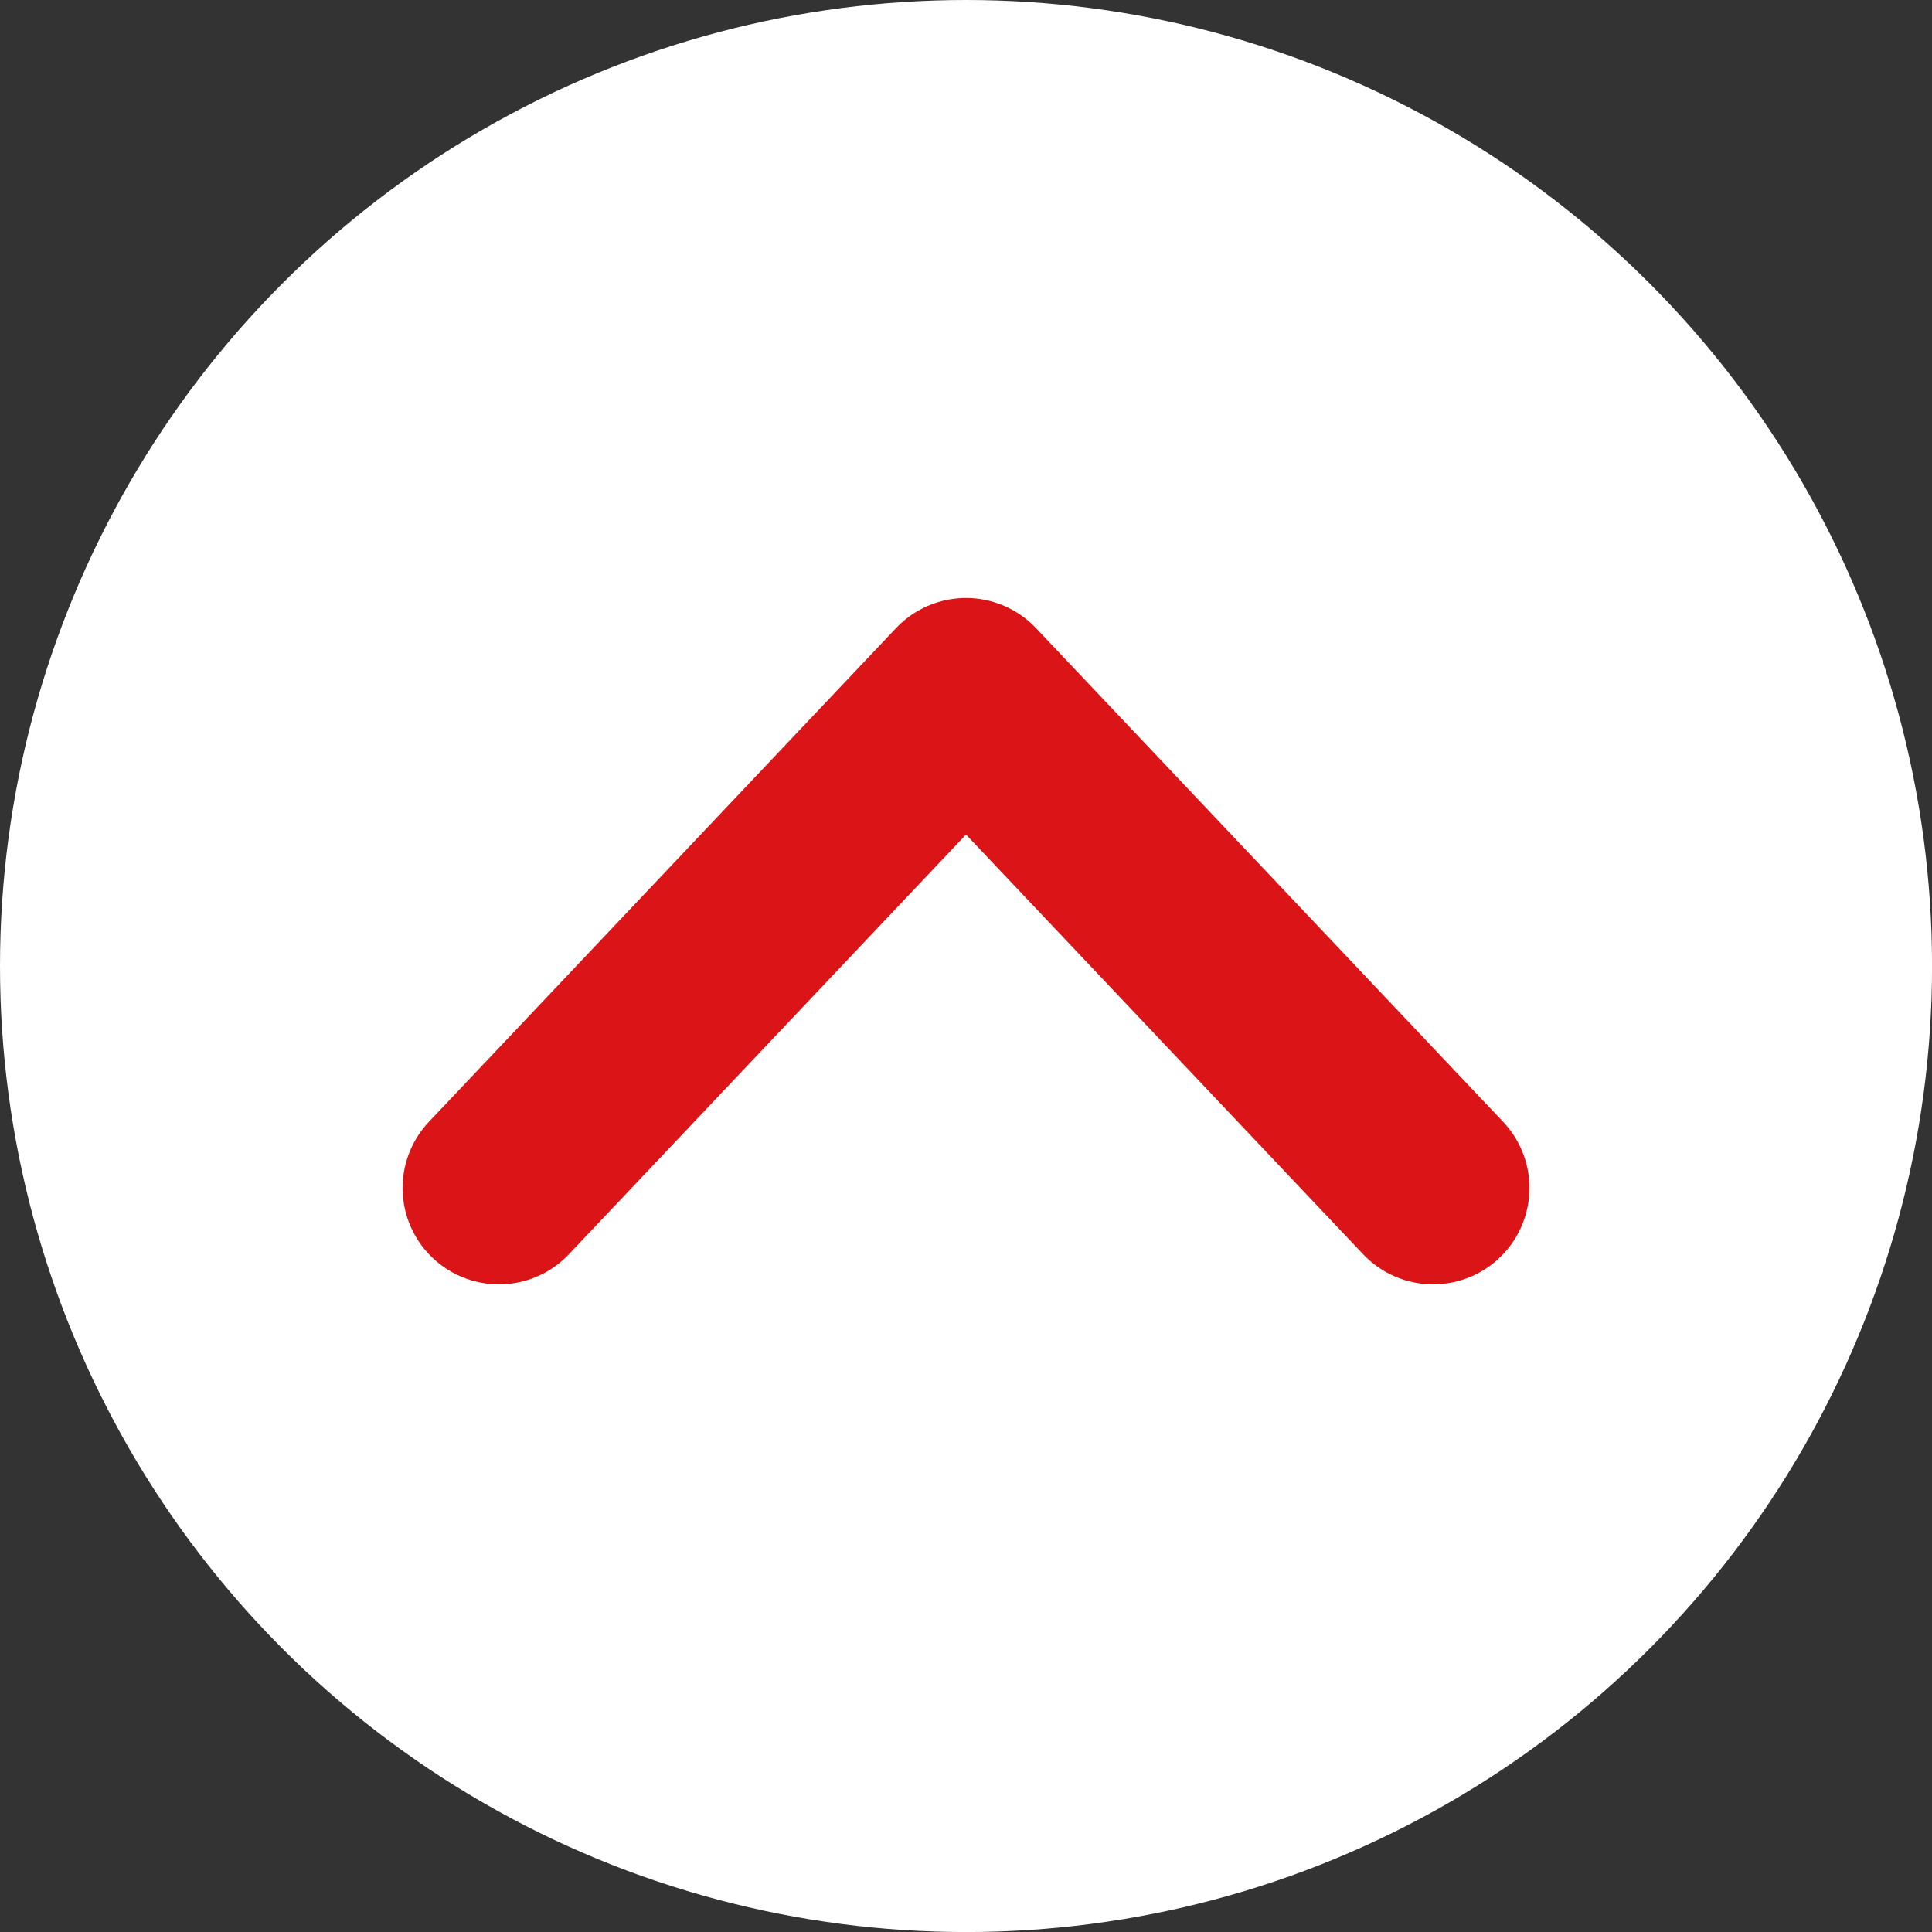
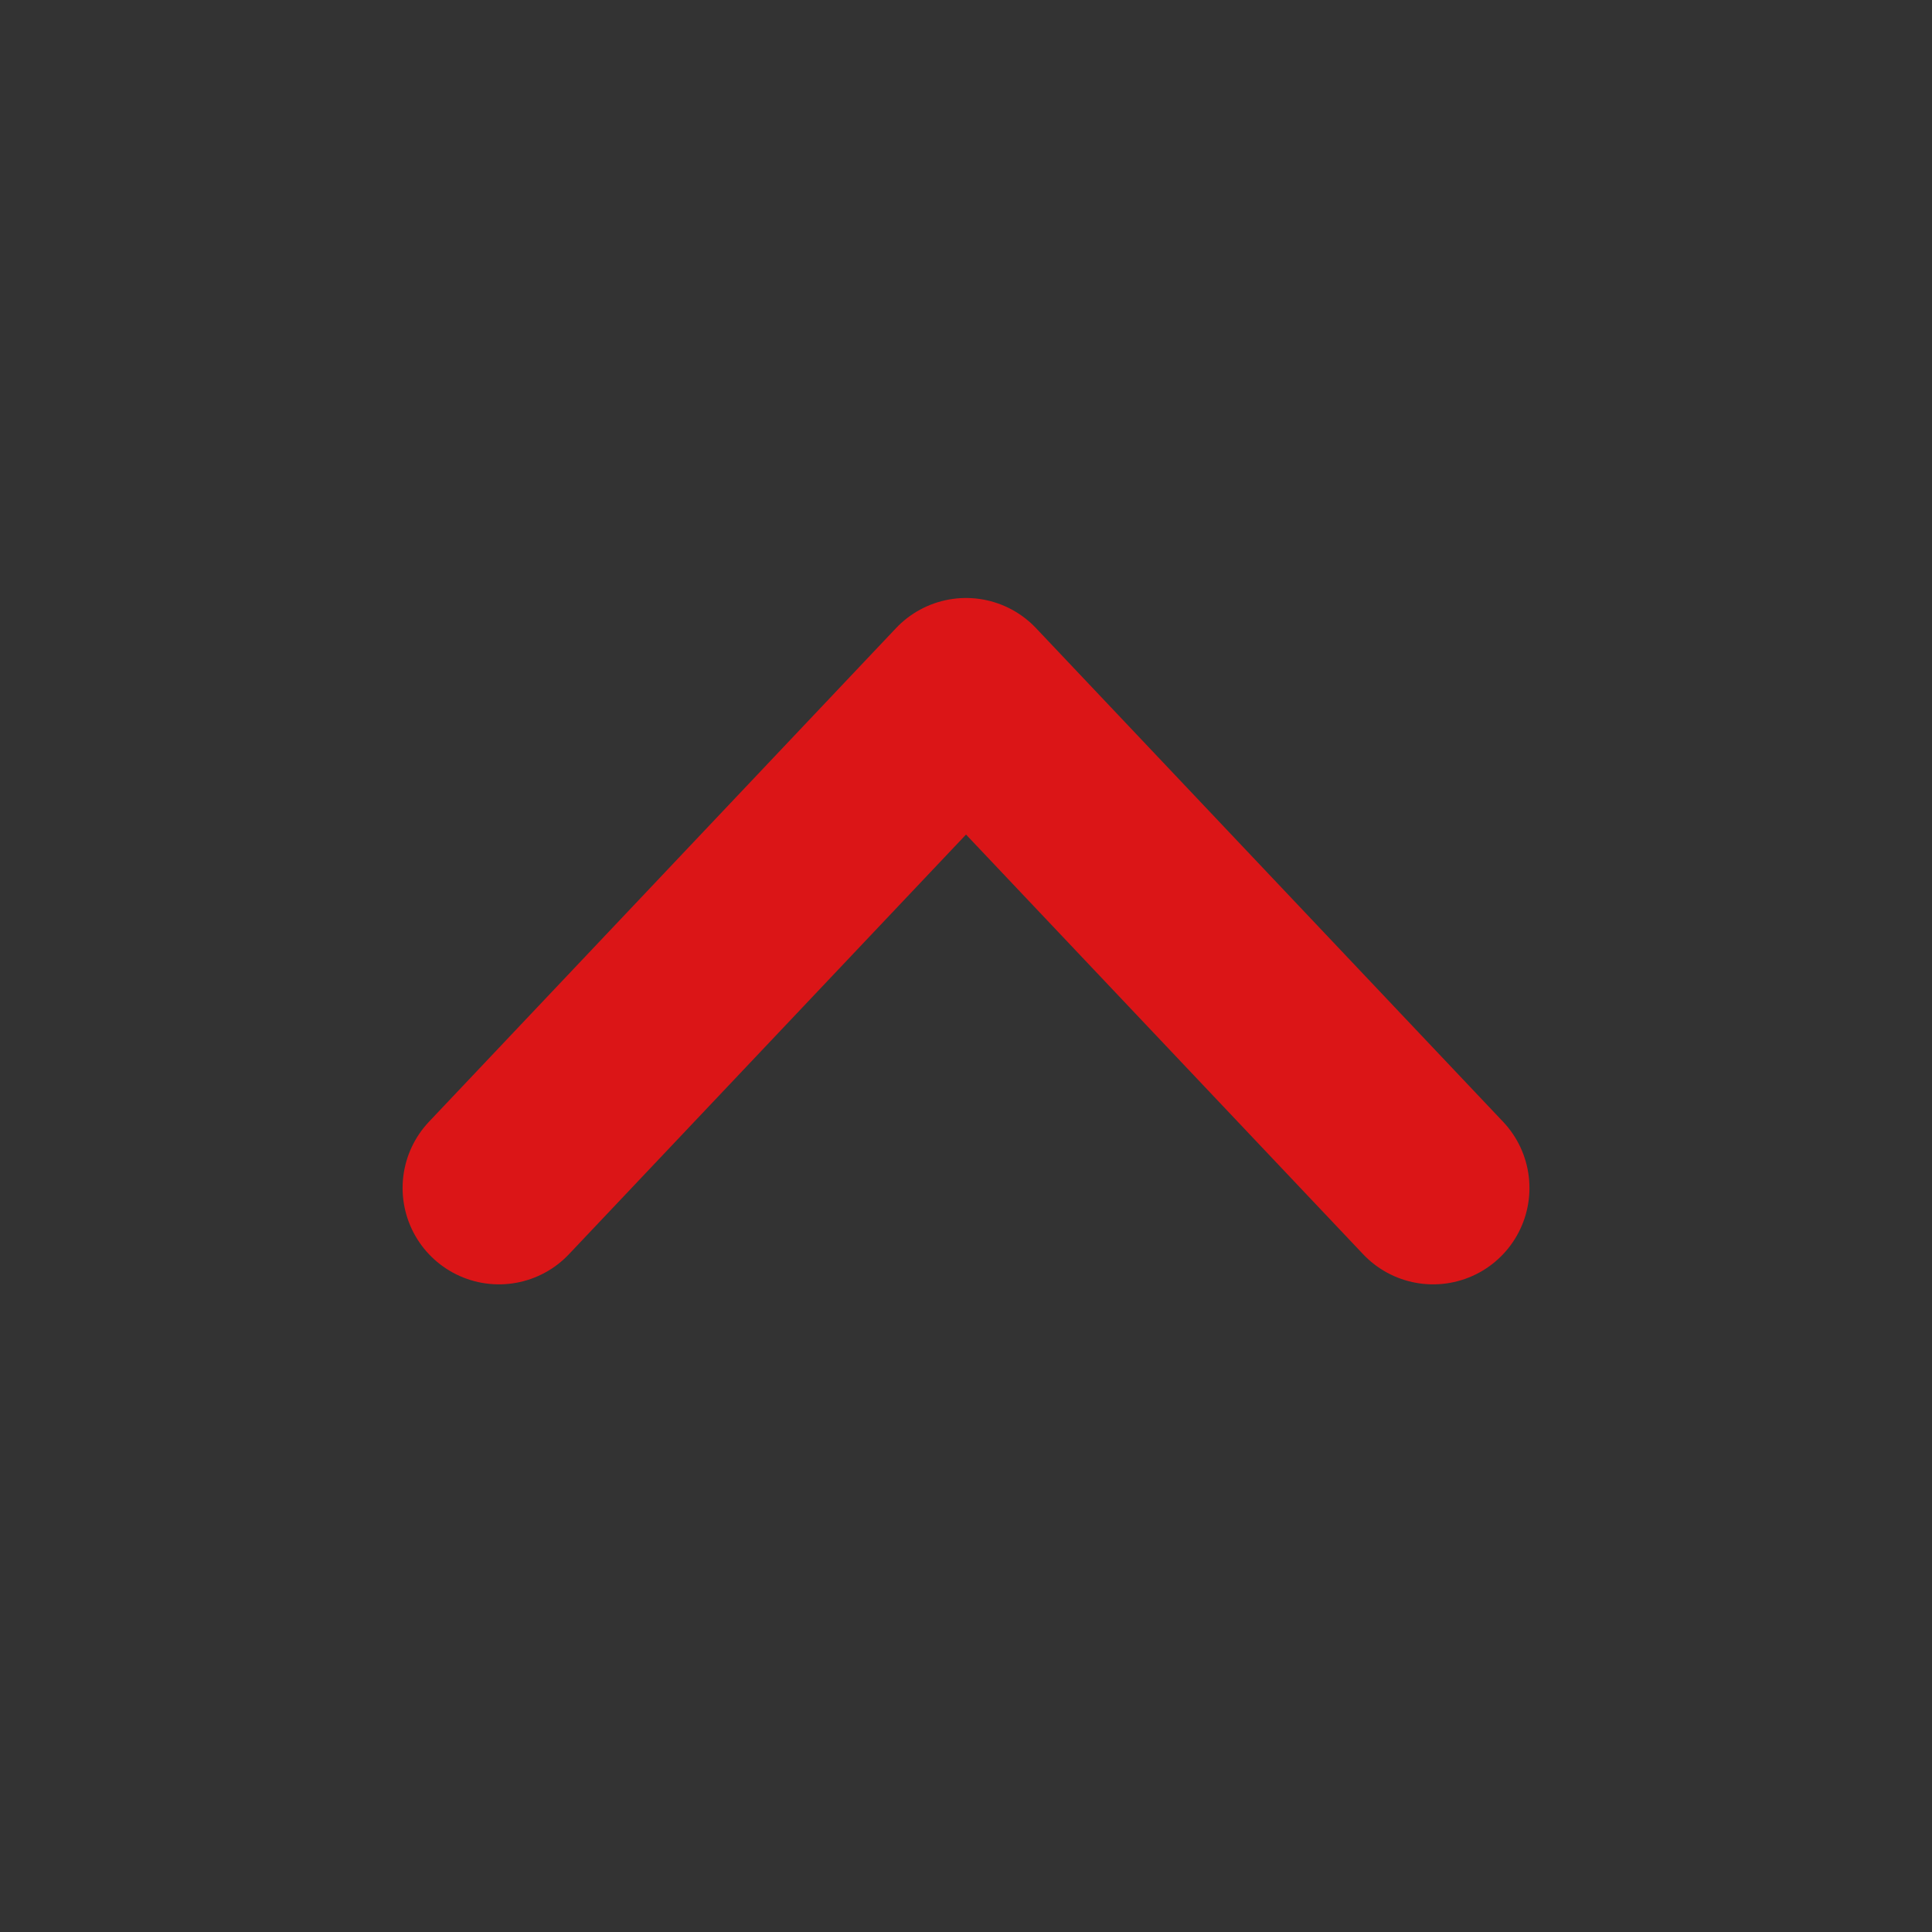
<svg xmlns="http://www.w3.org/2000/svg" id="_レイヤー_2" data-name="レイヤー 2" width="13.726mm" height="13.726mm" viewBox="0 0 38.907 38.907">
  <rect x="0" y="0" width="38.907" height="38.907" fill="#333333" stroke="none" />
  <g id="_レイヤー_1-2" data-name="レイヤー 1">
    <g>
-       <circle cx="19.454" cy="19.454" r="19.454" style="fill: #fff; stroke-width: 0px;" />
      <polyline points="10.048 23.924 19.454 13.983 28.86 23.924" style="fill: none; stroke: #db1517; stroke-linecap: round; stroke-linejoin: round; stroke-width: 3.881px;" />
    </g>
  </g>
</svg>